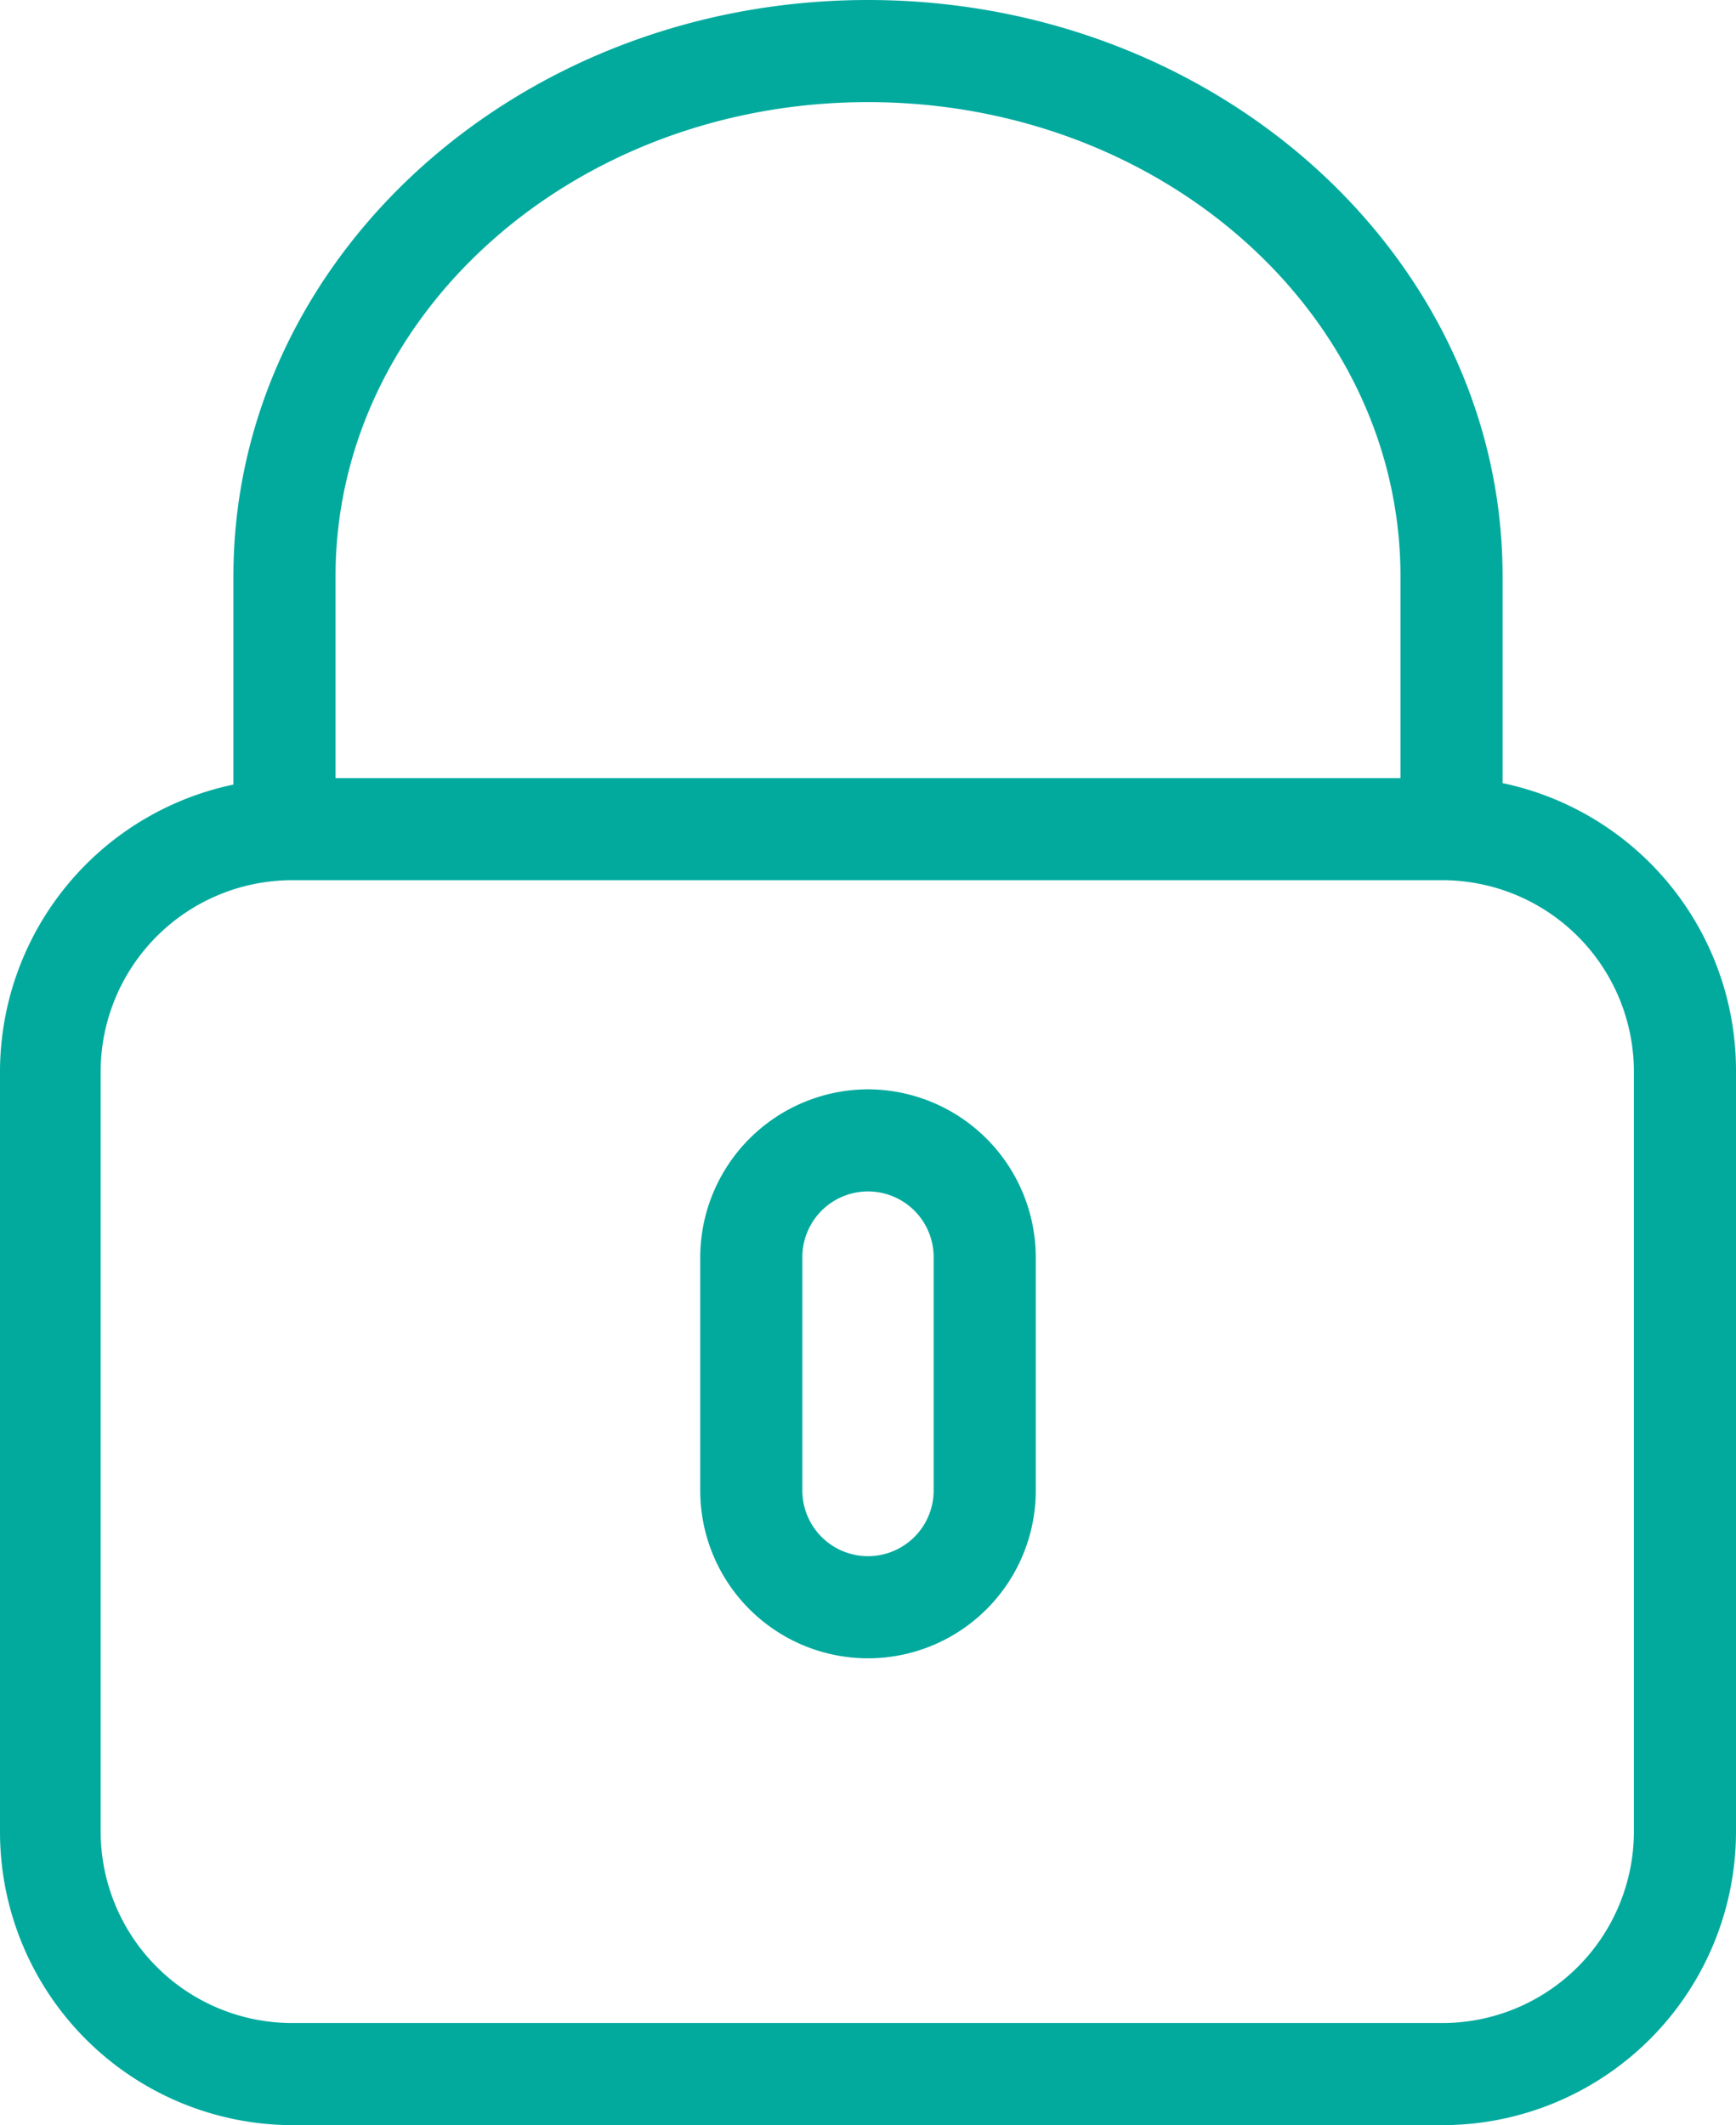
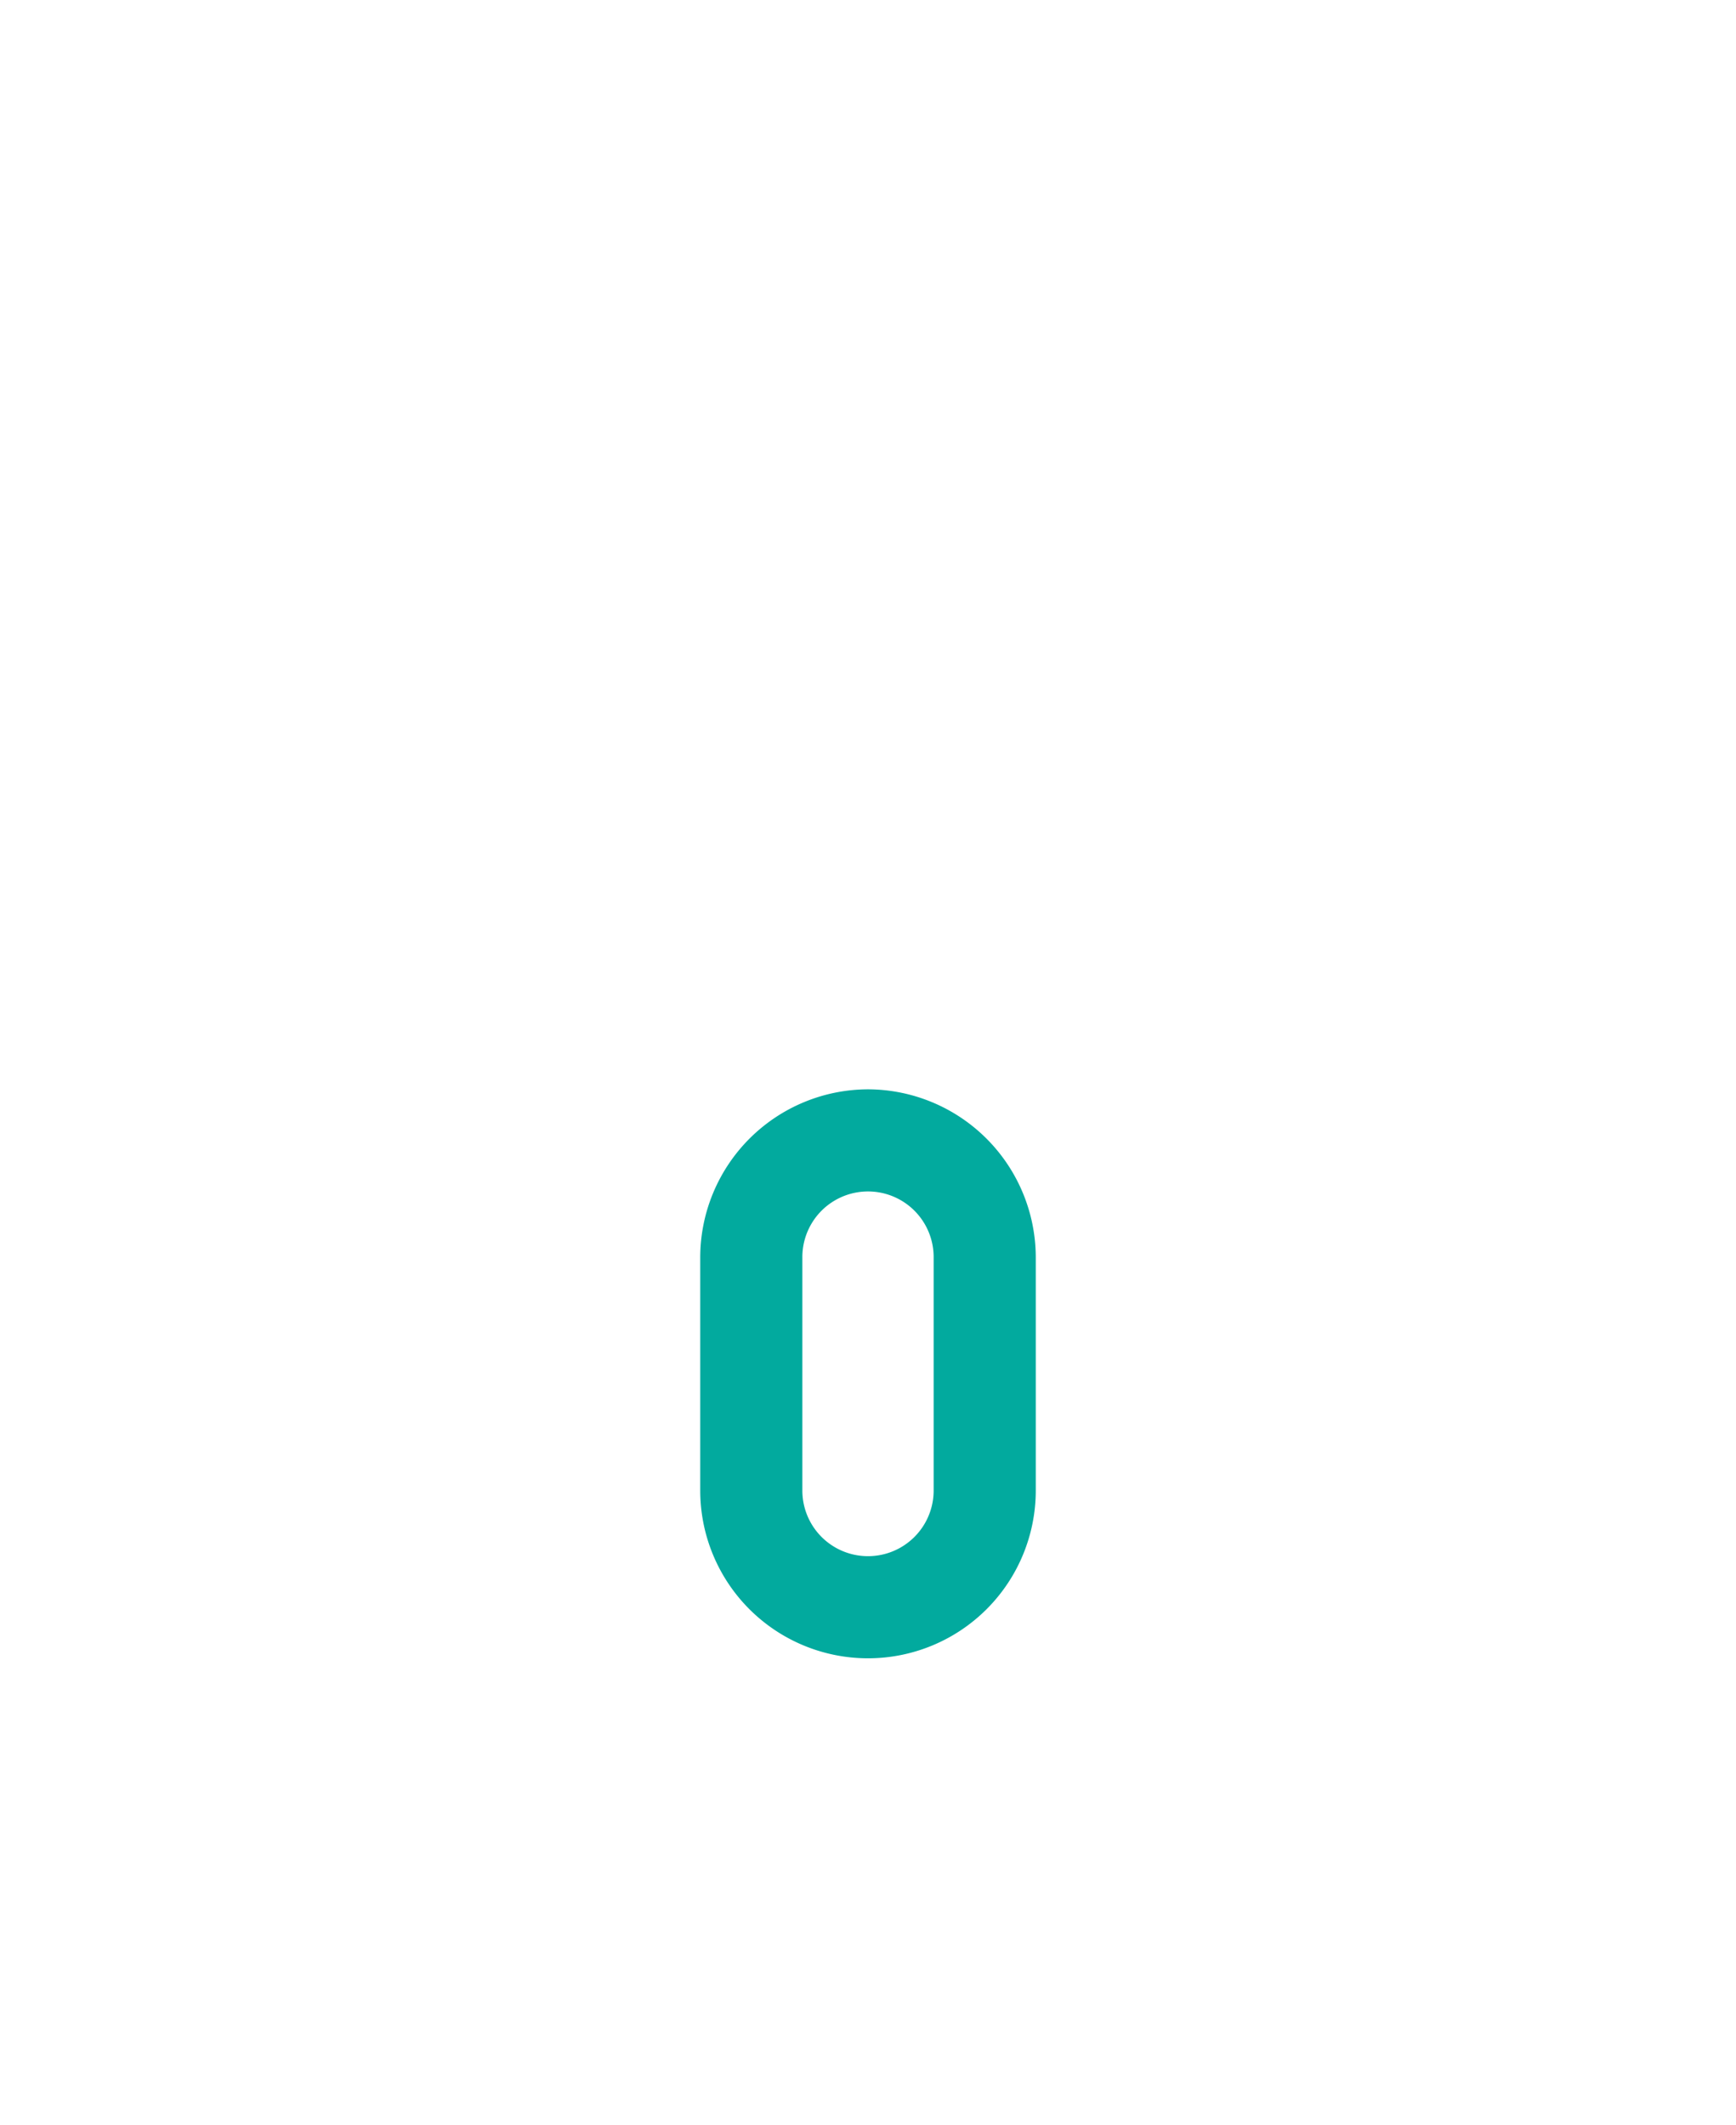
<svg xmlns="http://www.w3.org/2000/svg" viewBox="0 0 35.7 43.7">
  <defs>
    <style>.cls-1{fill:#02aa9e;stroke:#02aa9e;stroke-miterlimit:10;stroke-width:0.5px;}</style>
  </defs>
  <title>hopmans-wonen-icon-veilgheid-server</title>
  <g id="Layer_2" data-name="Layer 2">
    <g id="Layer_1-2" data-name="Layer 1">
-       <path class="cls-1" d="M30.65,16.34V11.85c0-6.4-5.74-11.6-12.8-11.6s-12.8,5.2-12.8,11.6v4.49A5.79,5.79,0,0,0,.25,22V37.67A5.78,5.78,0,0,0,6,43.45H29.67a5.79,5.79,0,0,0,5.78-5.78V22a5.79,5.79,0,0,0-4.8-5.69Zm-24-4.49c0-5.51,5-10,11.2-10s11.2,4.49,11.2,10v4.4H6.65Zm27.2,25.82a4.19,4.19,0,0,1-4.18,4.18H6a4.19,4.19,0,0,1-4.18-4.18V22A4.19,4.19,0,0,1,6,17.85H29.67A4.19,4.19,0,0,1,33.85,22Z" />
      <path class="cls-1" d="M17.85,22.65a3.21,3.21,0,0,0-3.2,3.2v4.8a3.2,3.2,0,0,0,6.4,0v-4.8a3.21,3.21,0,0,0-3.2-3.2Zm1.6,8a1.6,1.6,0,1,1-3.2,0v-4.8a1.6,1.6,0,1,1,3.2,0Z" />
    </g>
  </g>
</svg>